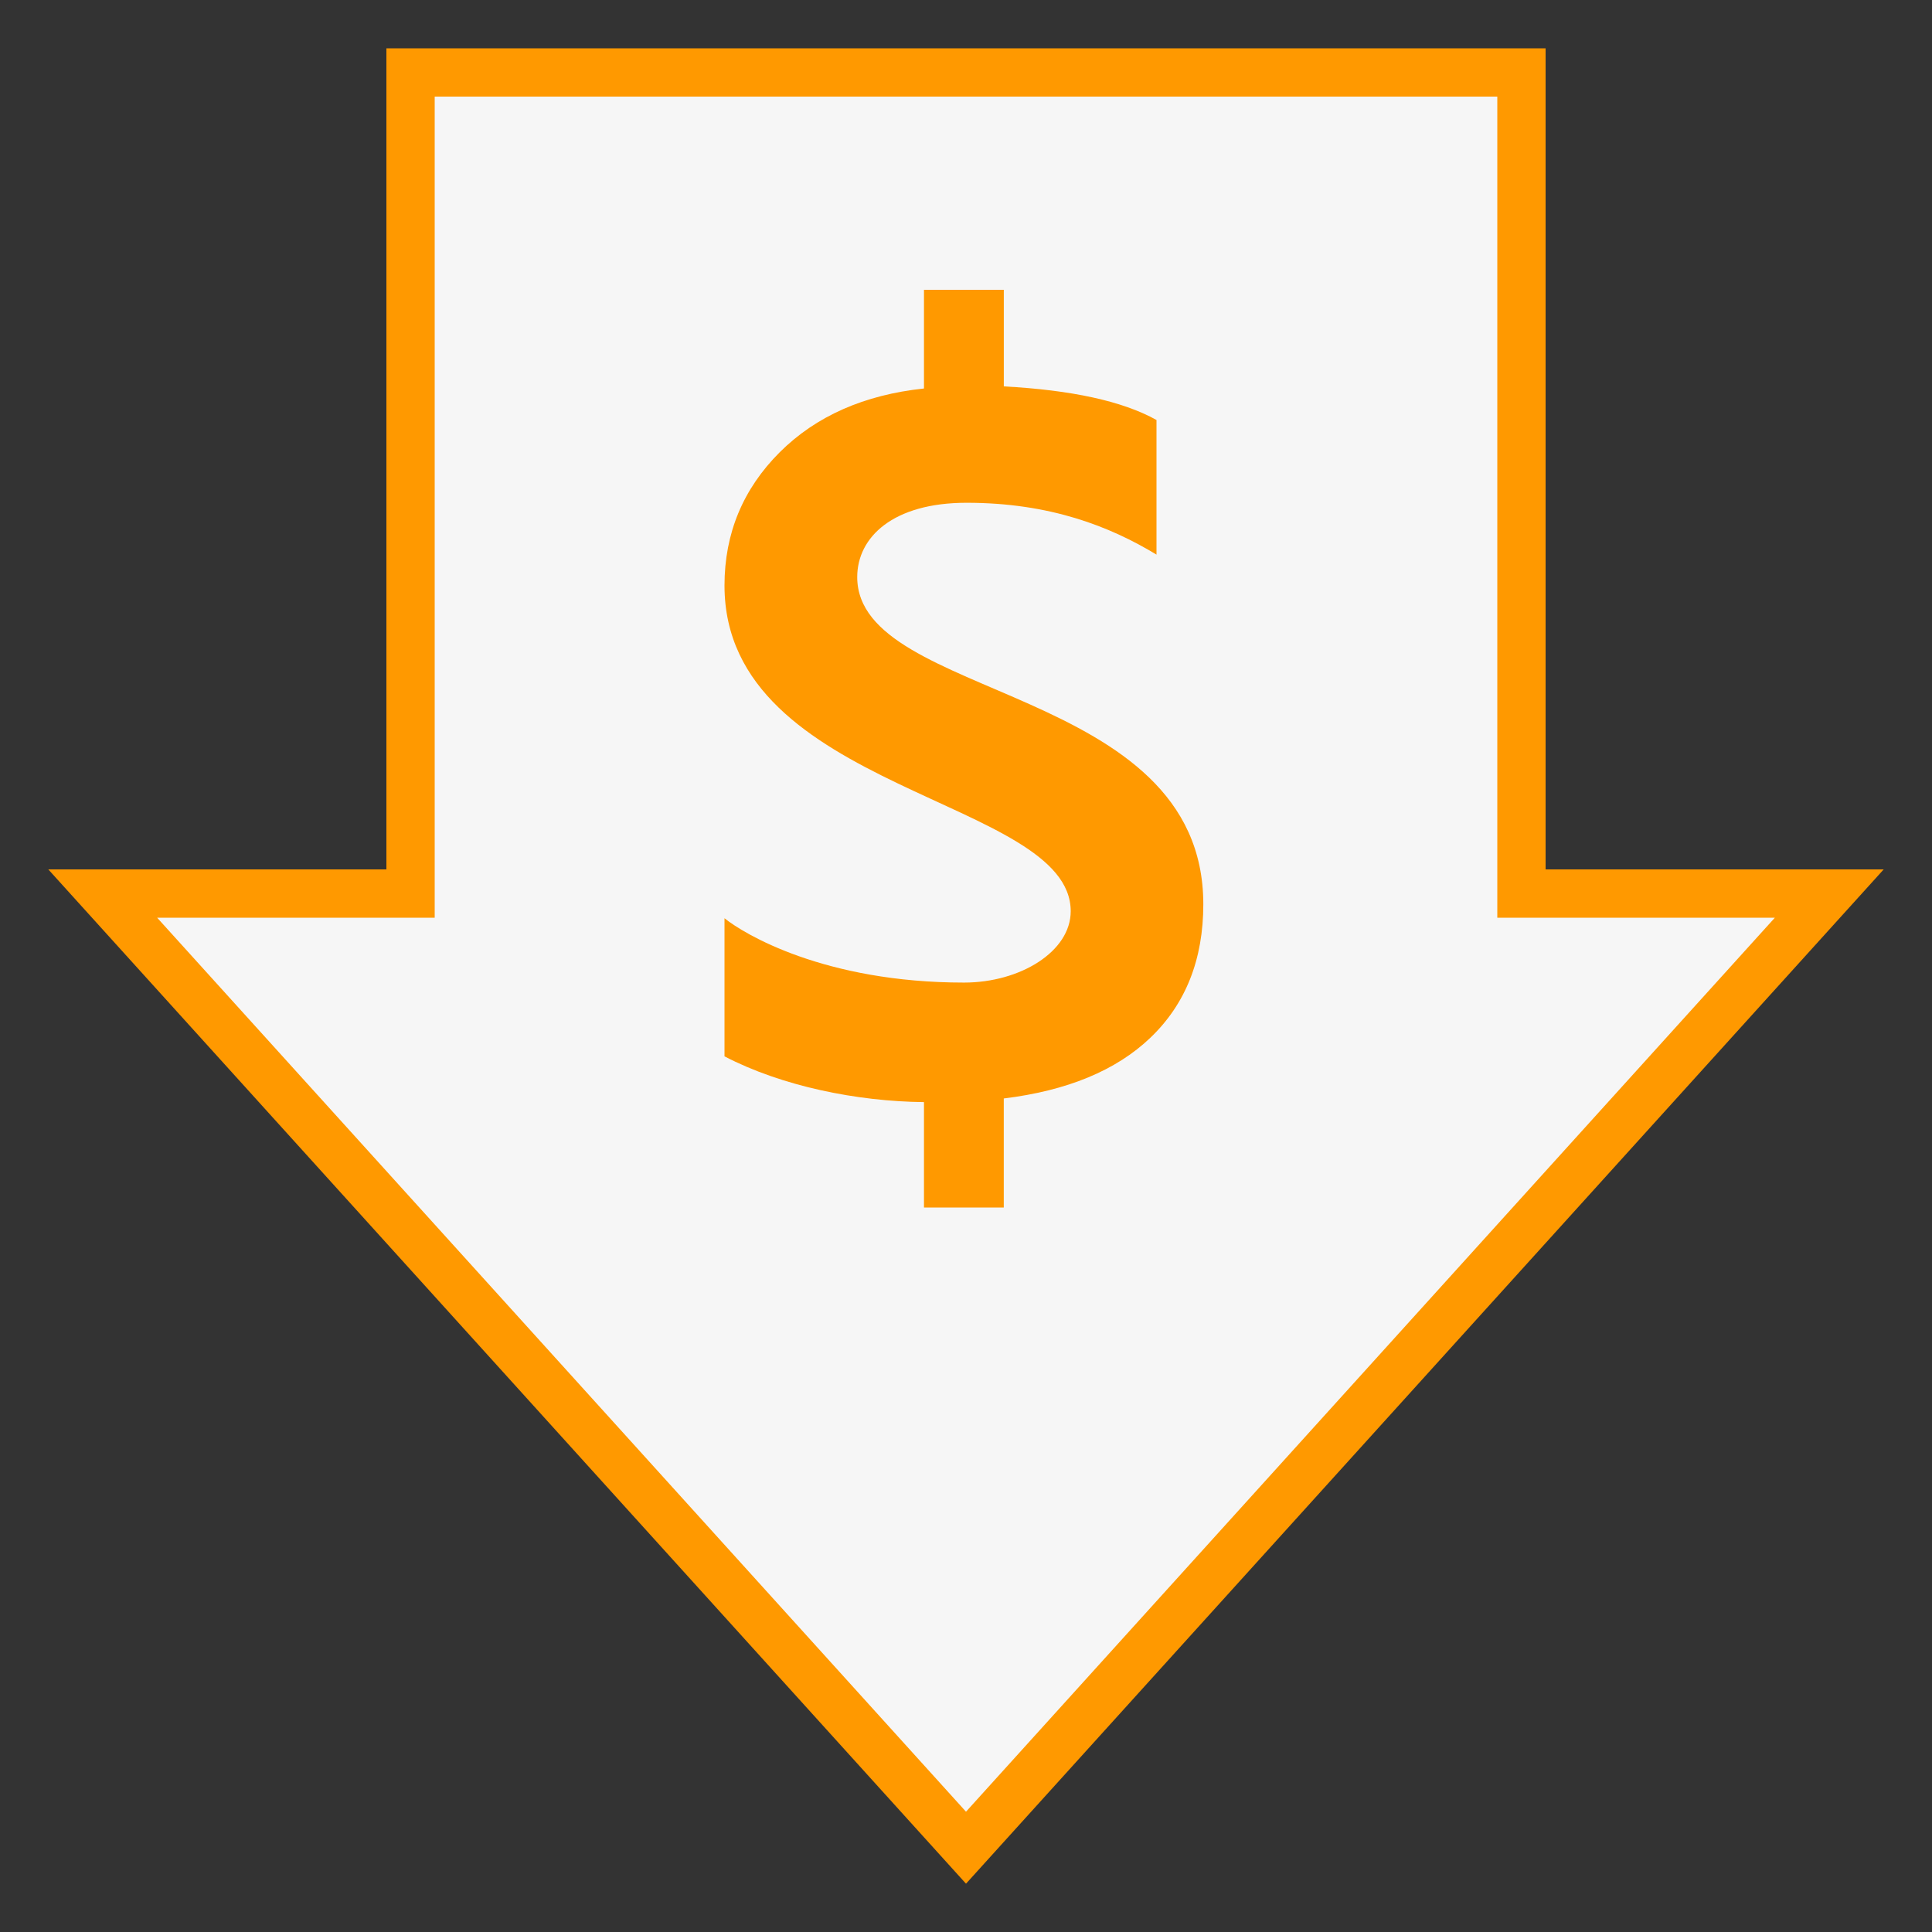
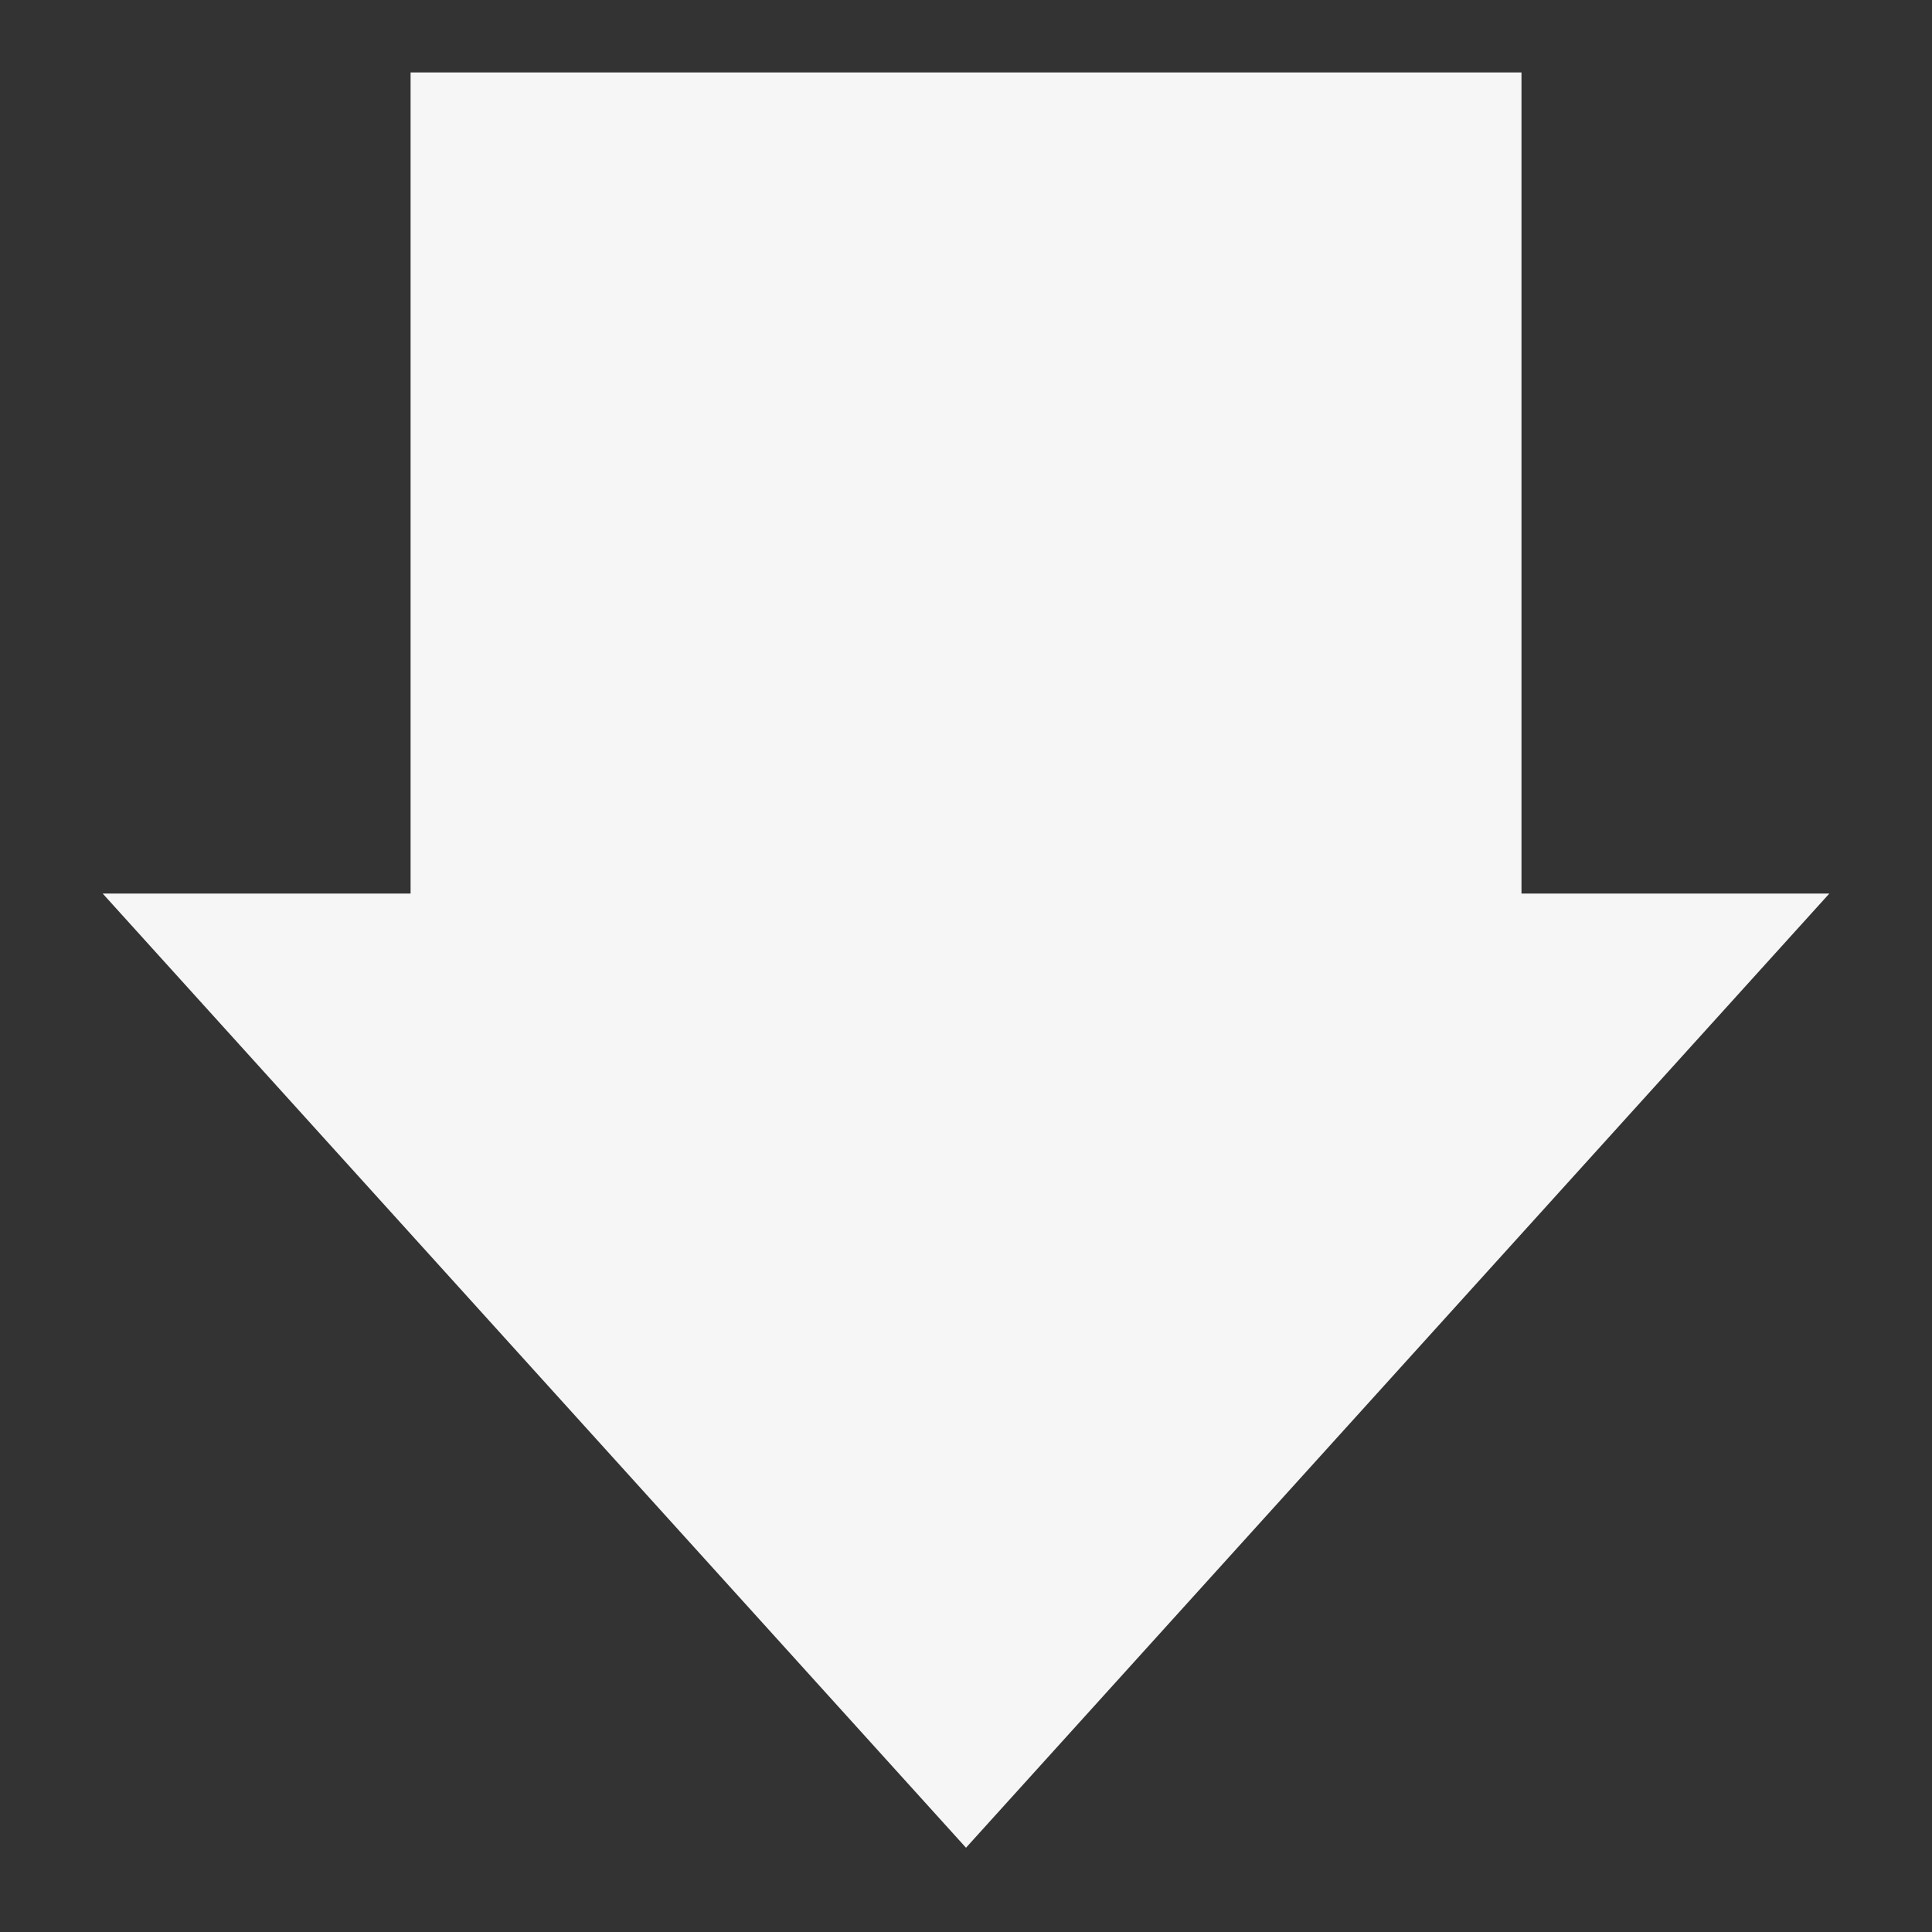
<svg xmlns="http://www.w3.org/2000/svg" width="60" height="60" viewBox="0 0 60 60" fill="none">
  <rect x="0" y="0" width="60" height="60" fill="#333333" stroke="none" />
  <path d="M3.189 27.75H12.751V2.25H47.251V27.75H56.812L30 57.383L3.189 27.75Z" fill="#F6F6F6" />
-   <path d="M46.5 3V27V28.5H48H55.12L30 56.264L4.88 28.5H12H13.5V27V3H46.5ZM48 1.5H12V27H1.5L30 58.5L58.5 27H48V1.5Z" fill="#FF9900" />
-   <path d="M37.37 28.083C37.37 21.244 26.622 21.767 26.622 17.922C26.622 16.683 27.733 15.614 30.018 15.614C32.605 15.614 34.468 16.347 35.916 17.224V13.043C34.864 12.457 33.279 12.113 31.174 12V9H28.695V12.065C26.844 12.261 25.349 12.918 24.219 14.041C23.075 15.183 22.5 16.564 22.5 18.184C22.5 24.591 33.252 24.789 33.252 28.299C33.252 29.549 31.686 30.515 29.94 30.515C25.598 30.515 23.099 29.001 22.5 28.517V32.806C24.285 33.735 26.619 34.206 28.695 34.227V37.5H28.773H31.035H31.173V34.114C33.136 33.873 34.659 33.249 35.728 32.226C36.822 31.179 37.37 29.796 37.37 28.083Z" fill="#FF9900" />
</svg>